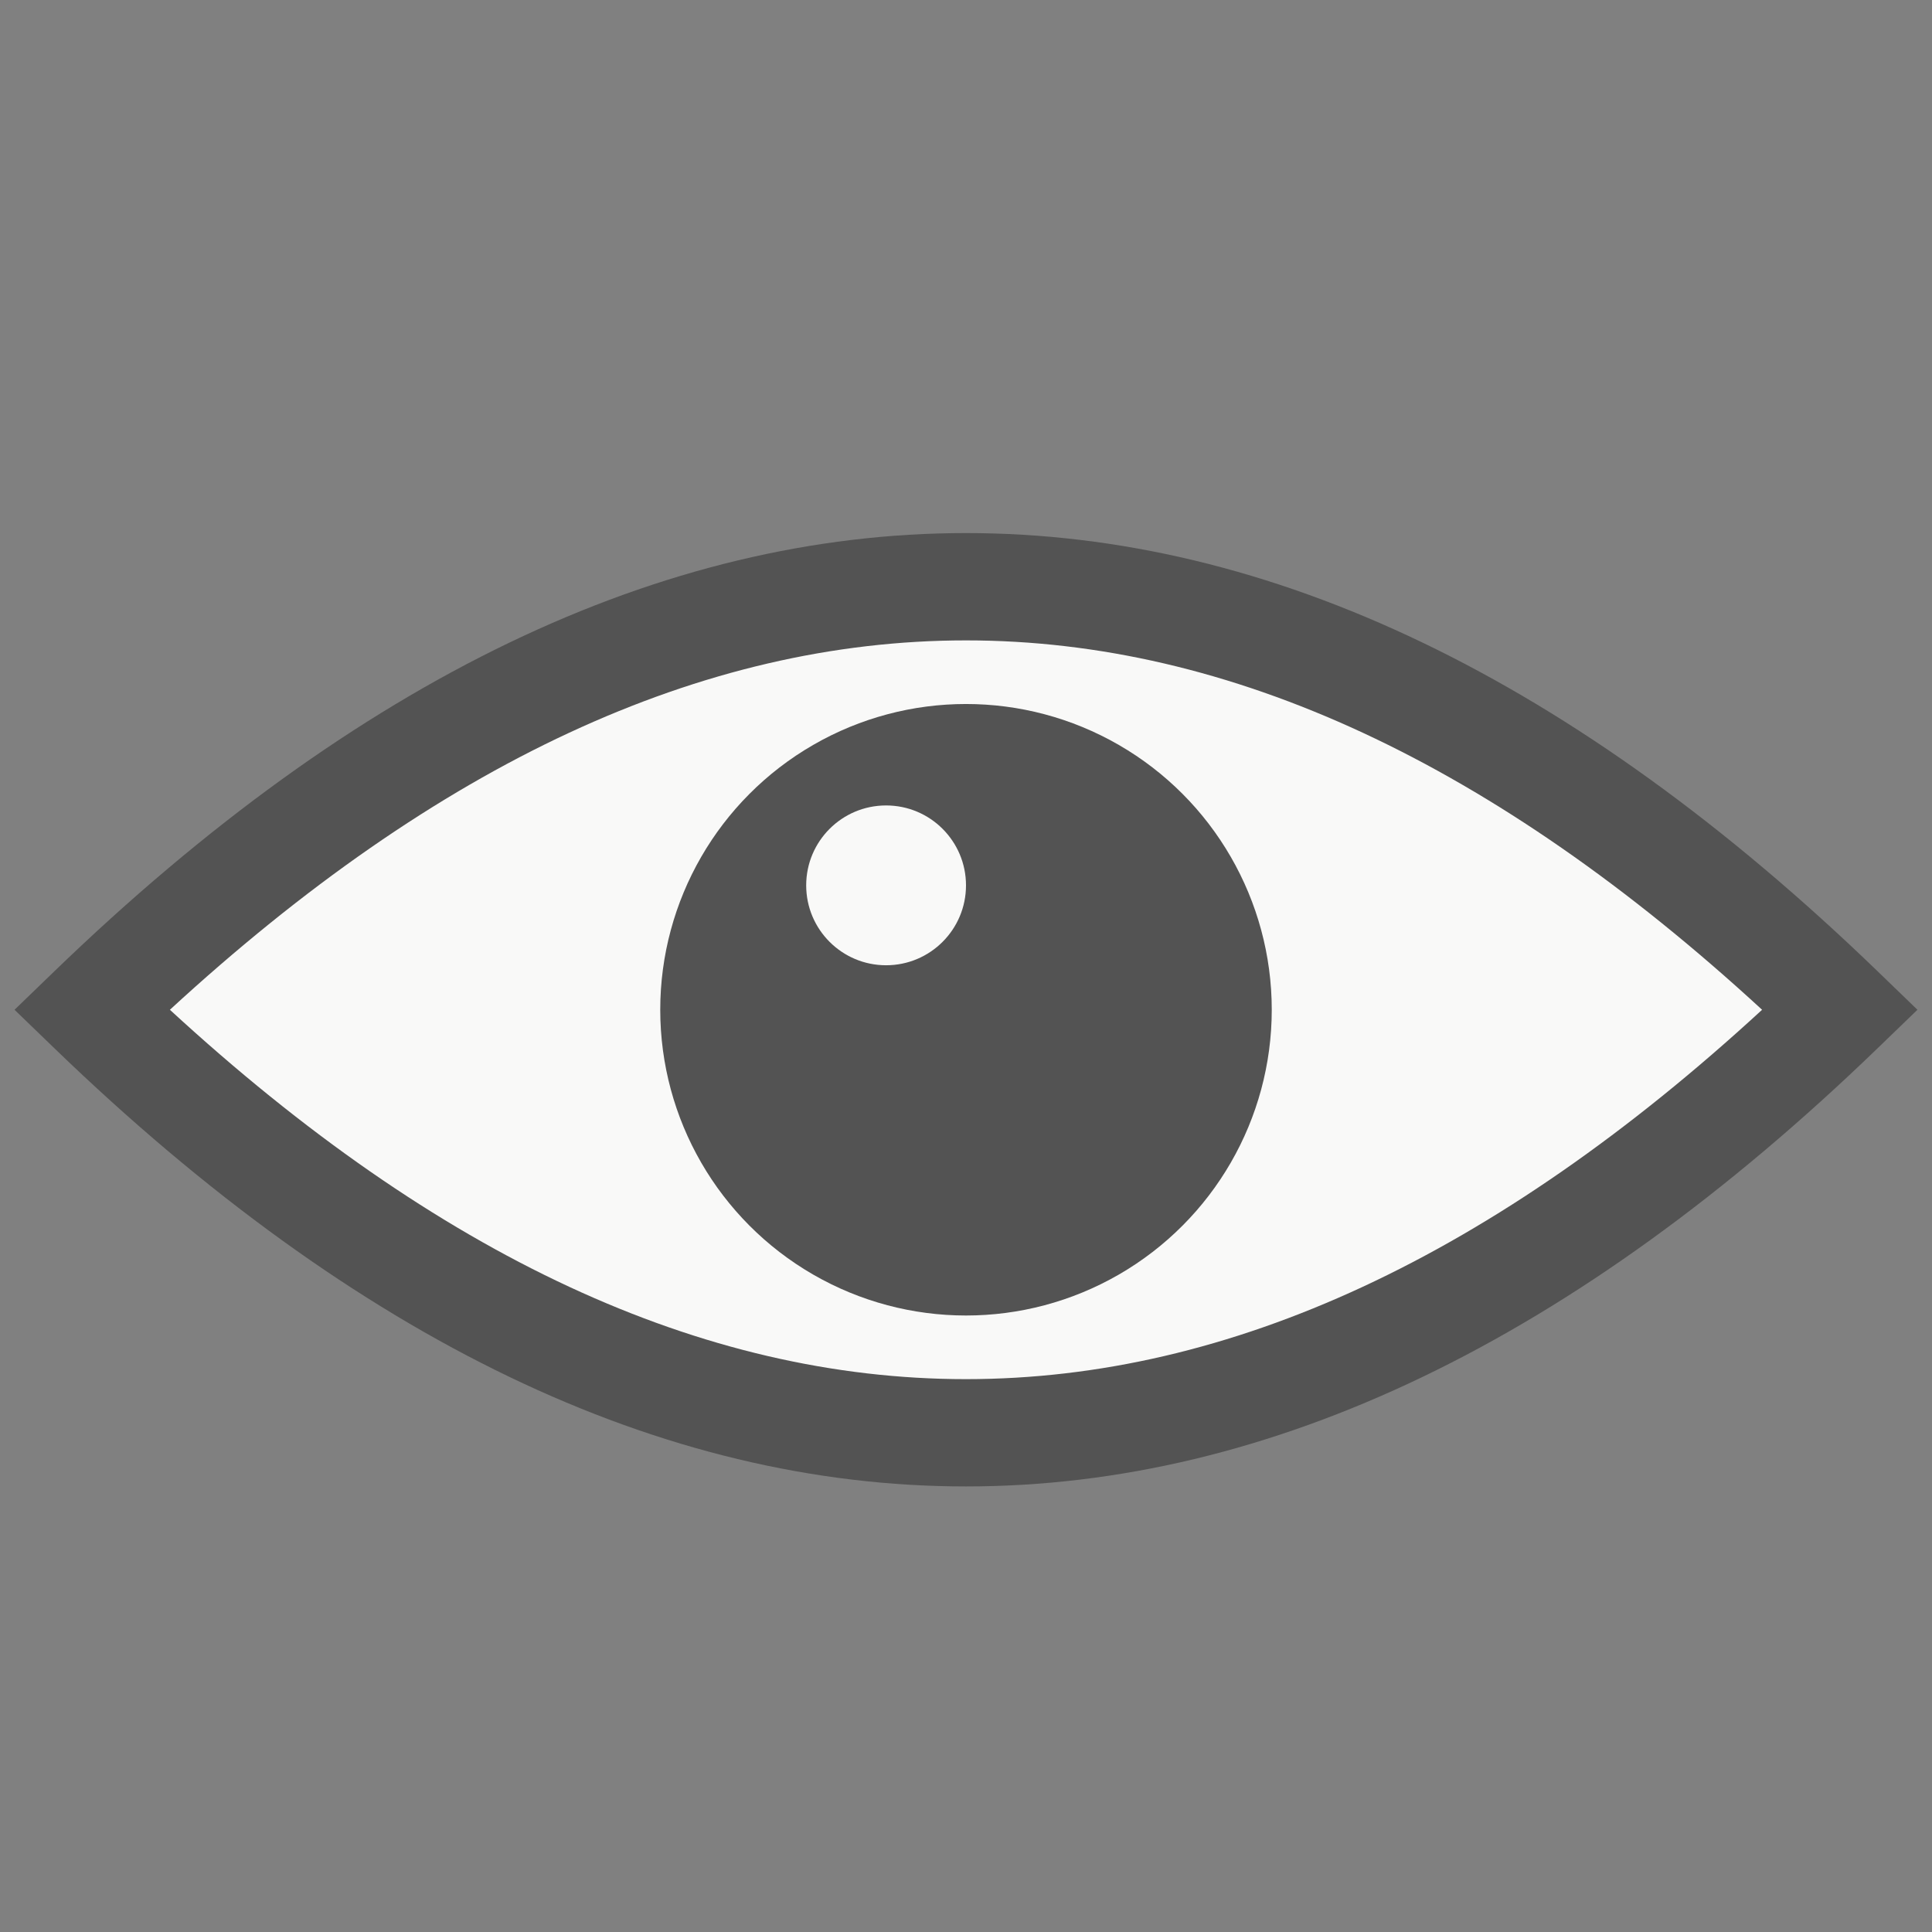
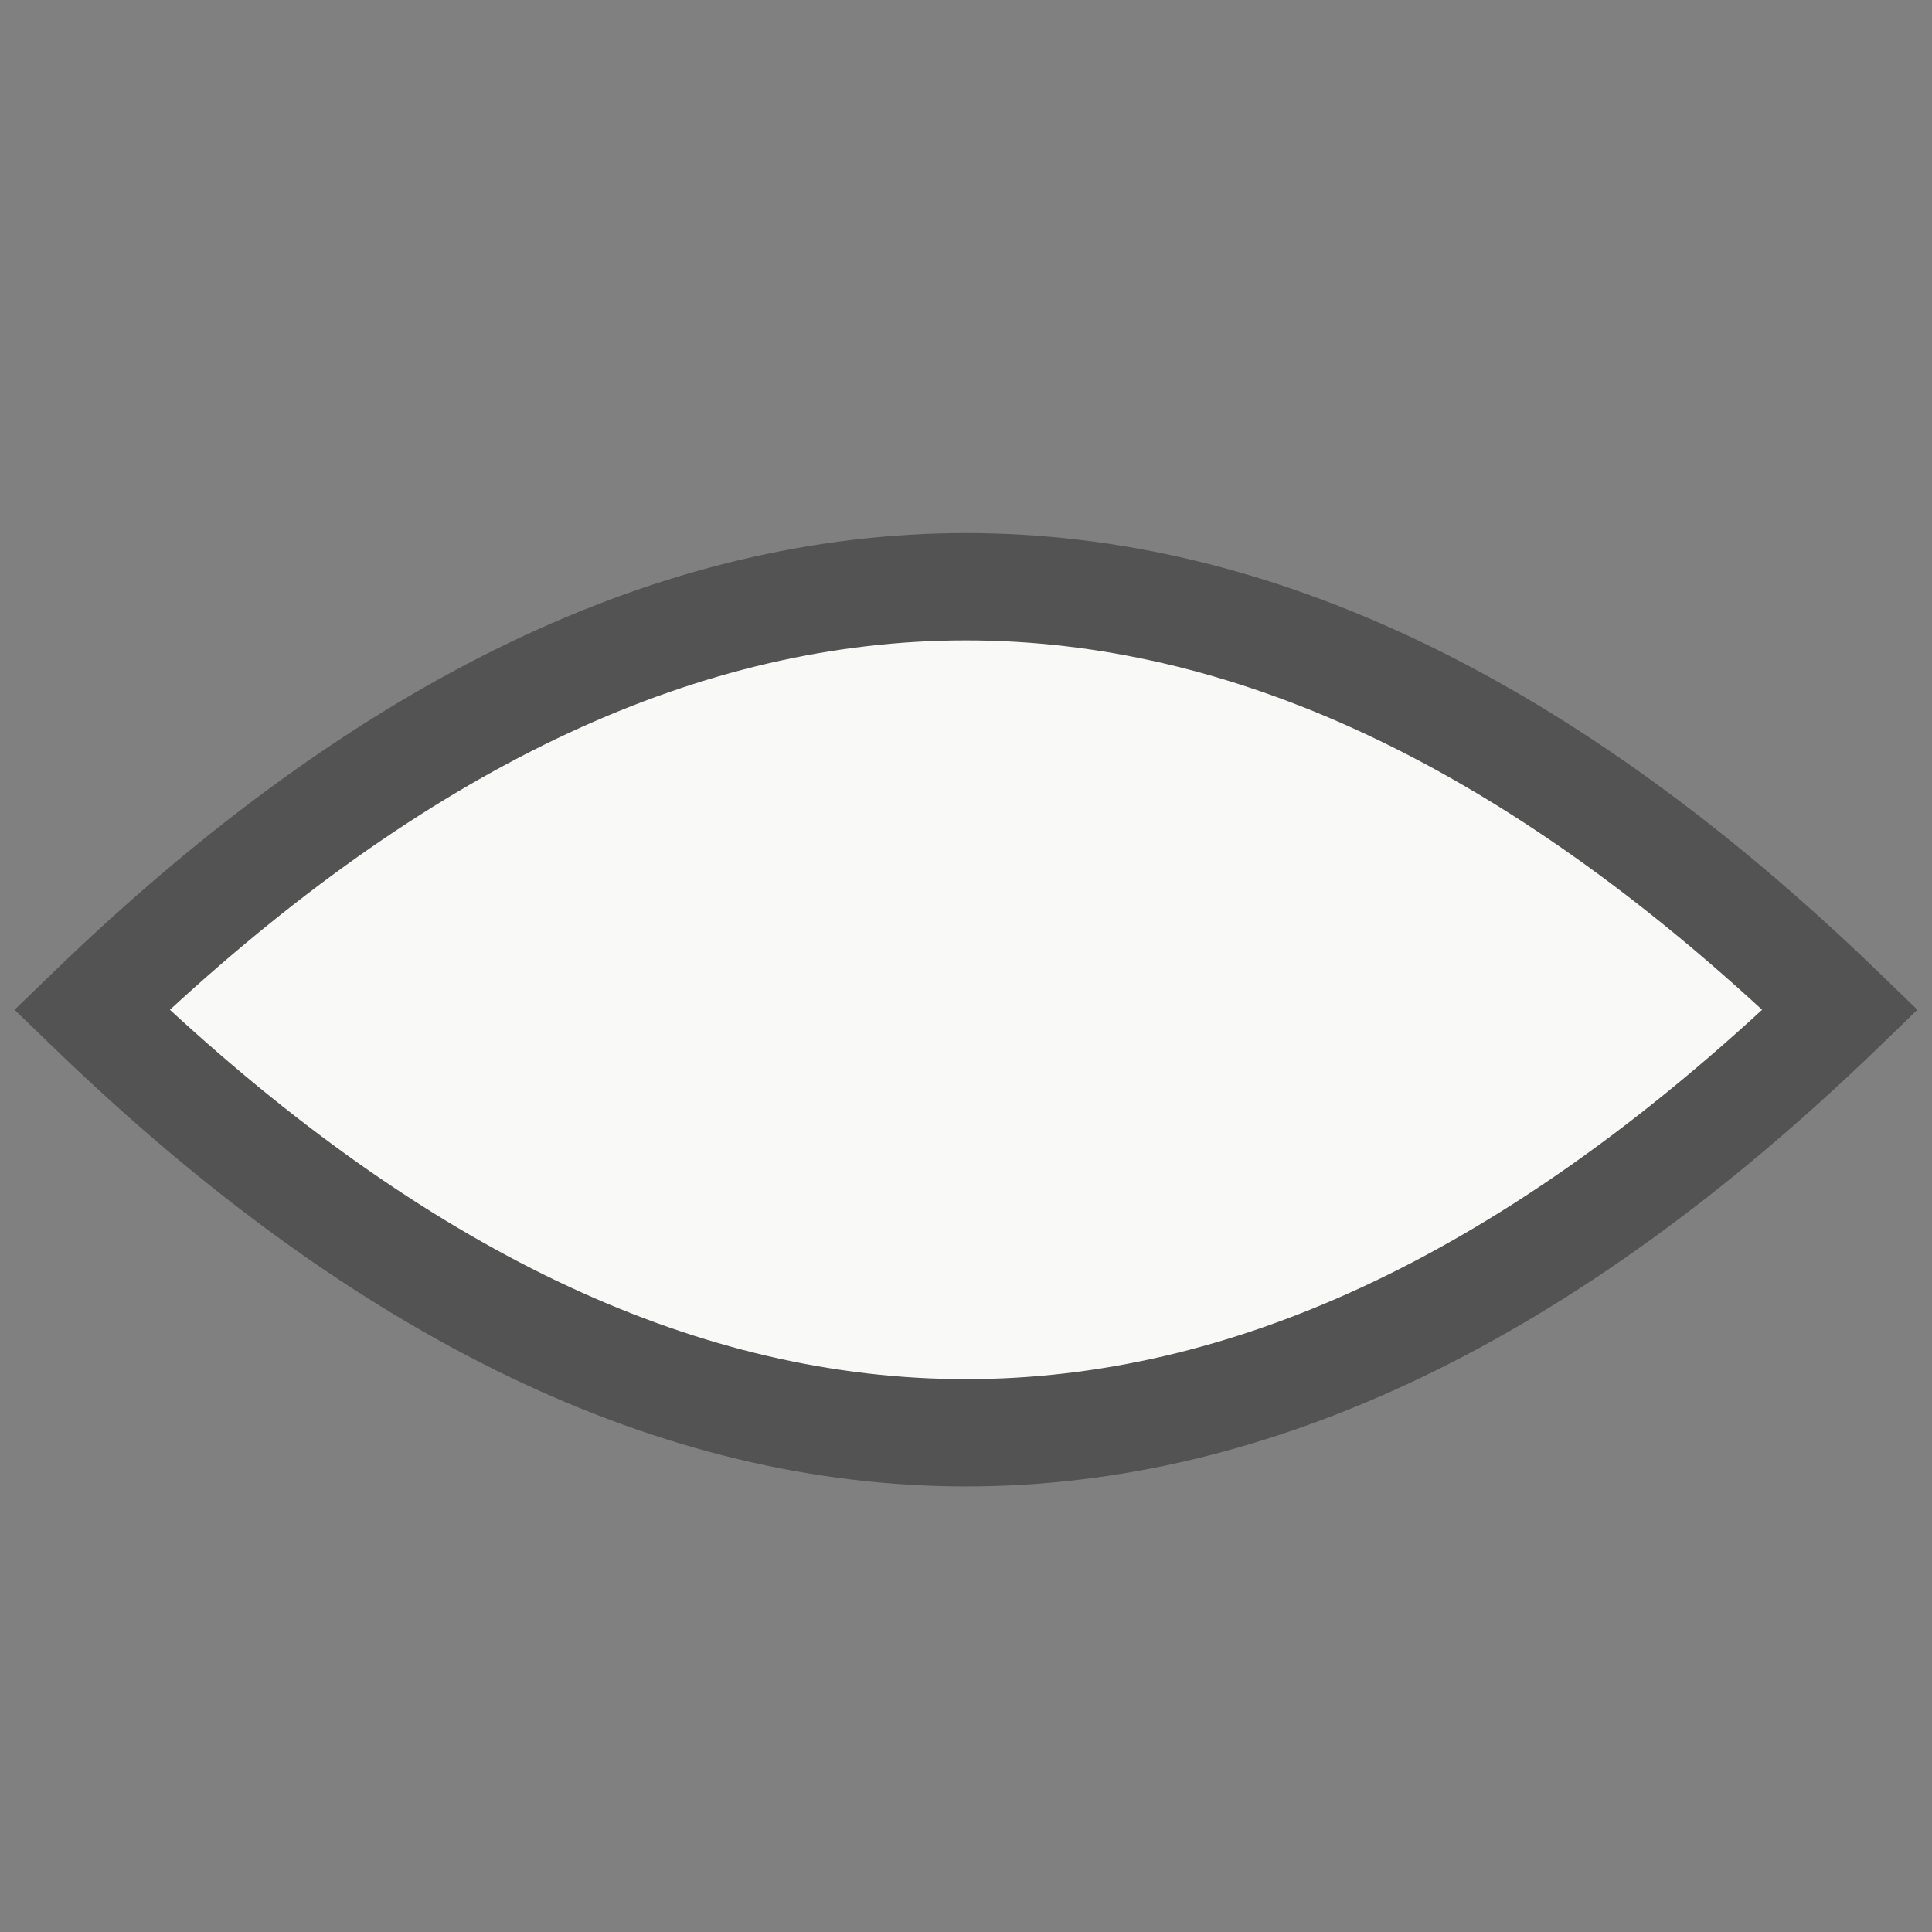
<svg xmlns="http://www.w3.org/2000/svg" version="1.1" id="圖層_1" x="0px" y="0px" width="128px" height="128px" viewBox="0 0 128 128" enable-background="new 0 0 128 128" xml:space="preserve">
  <rect x="0" y="0" width="128" height="128" fill="#808080" stroke="none" />
  <g>
    <g>
      <g>
-         <path fill="#F9F9F8" d="M121.921,66.899c-38.614,37.293-77.229,37.293-115.843,0C44.692,29.606,83.307,29.606,121.921,66.899z" />
+         <path fill="#F9F9F8" d="M121.921,66.899c-38.614,37.293-77.229,37.293-115.843,0C44.692,29.606,83.307,29.606,121.921,66.899" />
      </g>
    </g>
    <g>
      <g>
        <path fill="#535353" d="M64,98.48c-20.177,0-40.354-9.674-60.391-29.024L0.963,66.9l2.646-2.557     c40.073-38.7,80.709-38.701,120.78,0l2.646,2.557l-2.646,2.556C104.354,88.807,84.177,98.48,64,98.48z M11.256,66.9     c35.46,32.63,70.028,32.629,105.487,0C81.284,34.271,46.716,34.27,11.256,66.9z" />
      </g>
    </g>
    <g>
      <g>
-         <circle fill="#535353" cx="64" cy="66.899" r="20.257" />
-       </g>
+         </g>
    </g>
    <g>
      <g>
-         <circle fill="#F9F9F8" cx="58.706" cy="58.657" r="5.294" />
-       </g>
+         </g>
    </g>
  </g>
</svg>